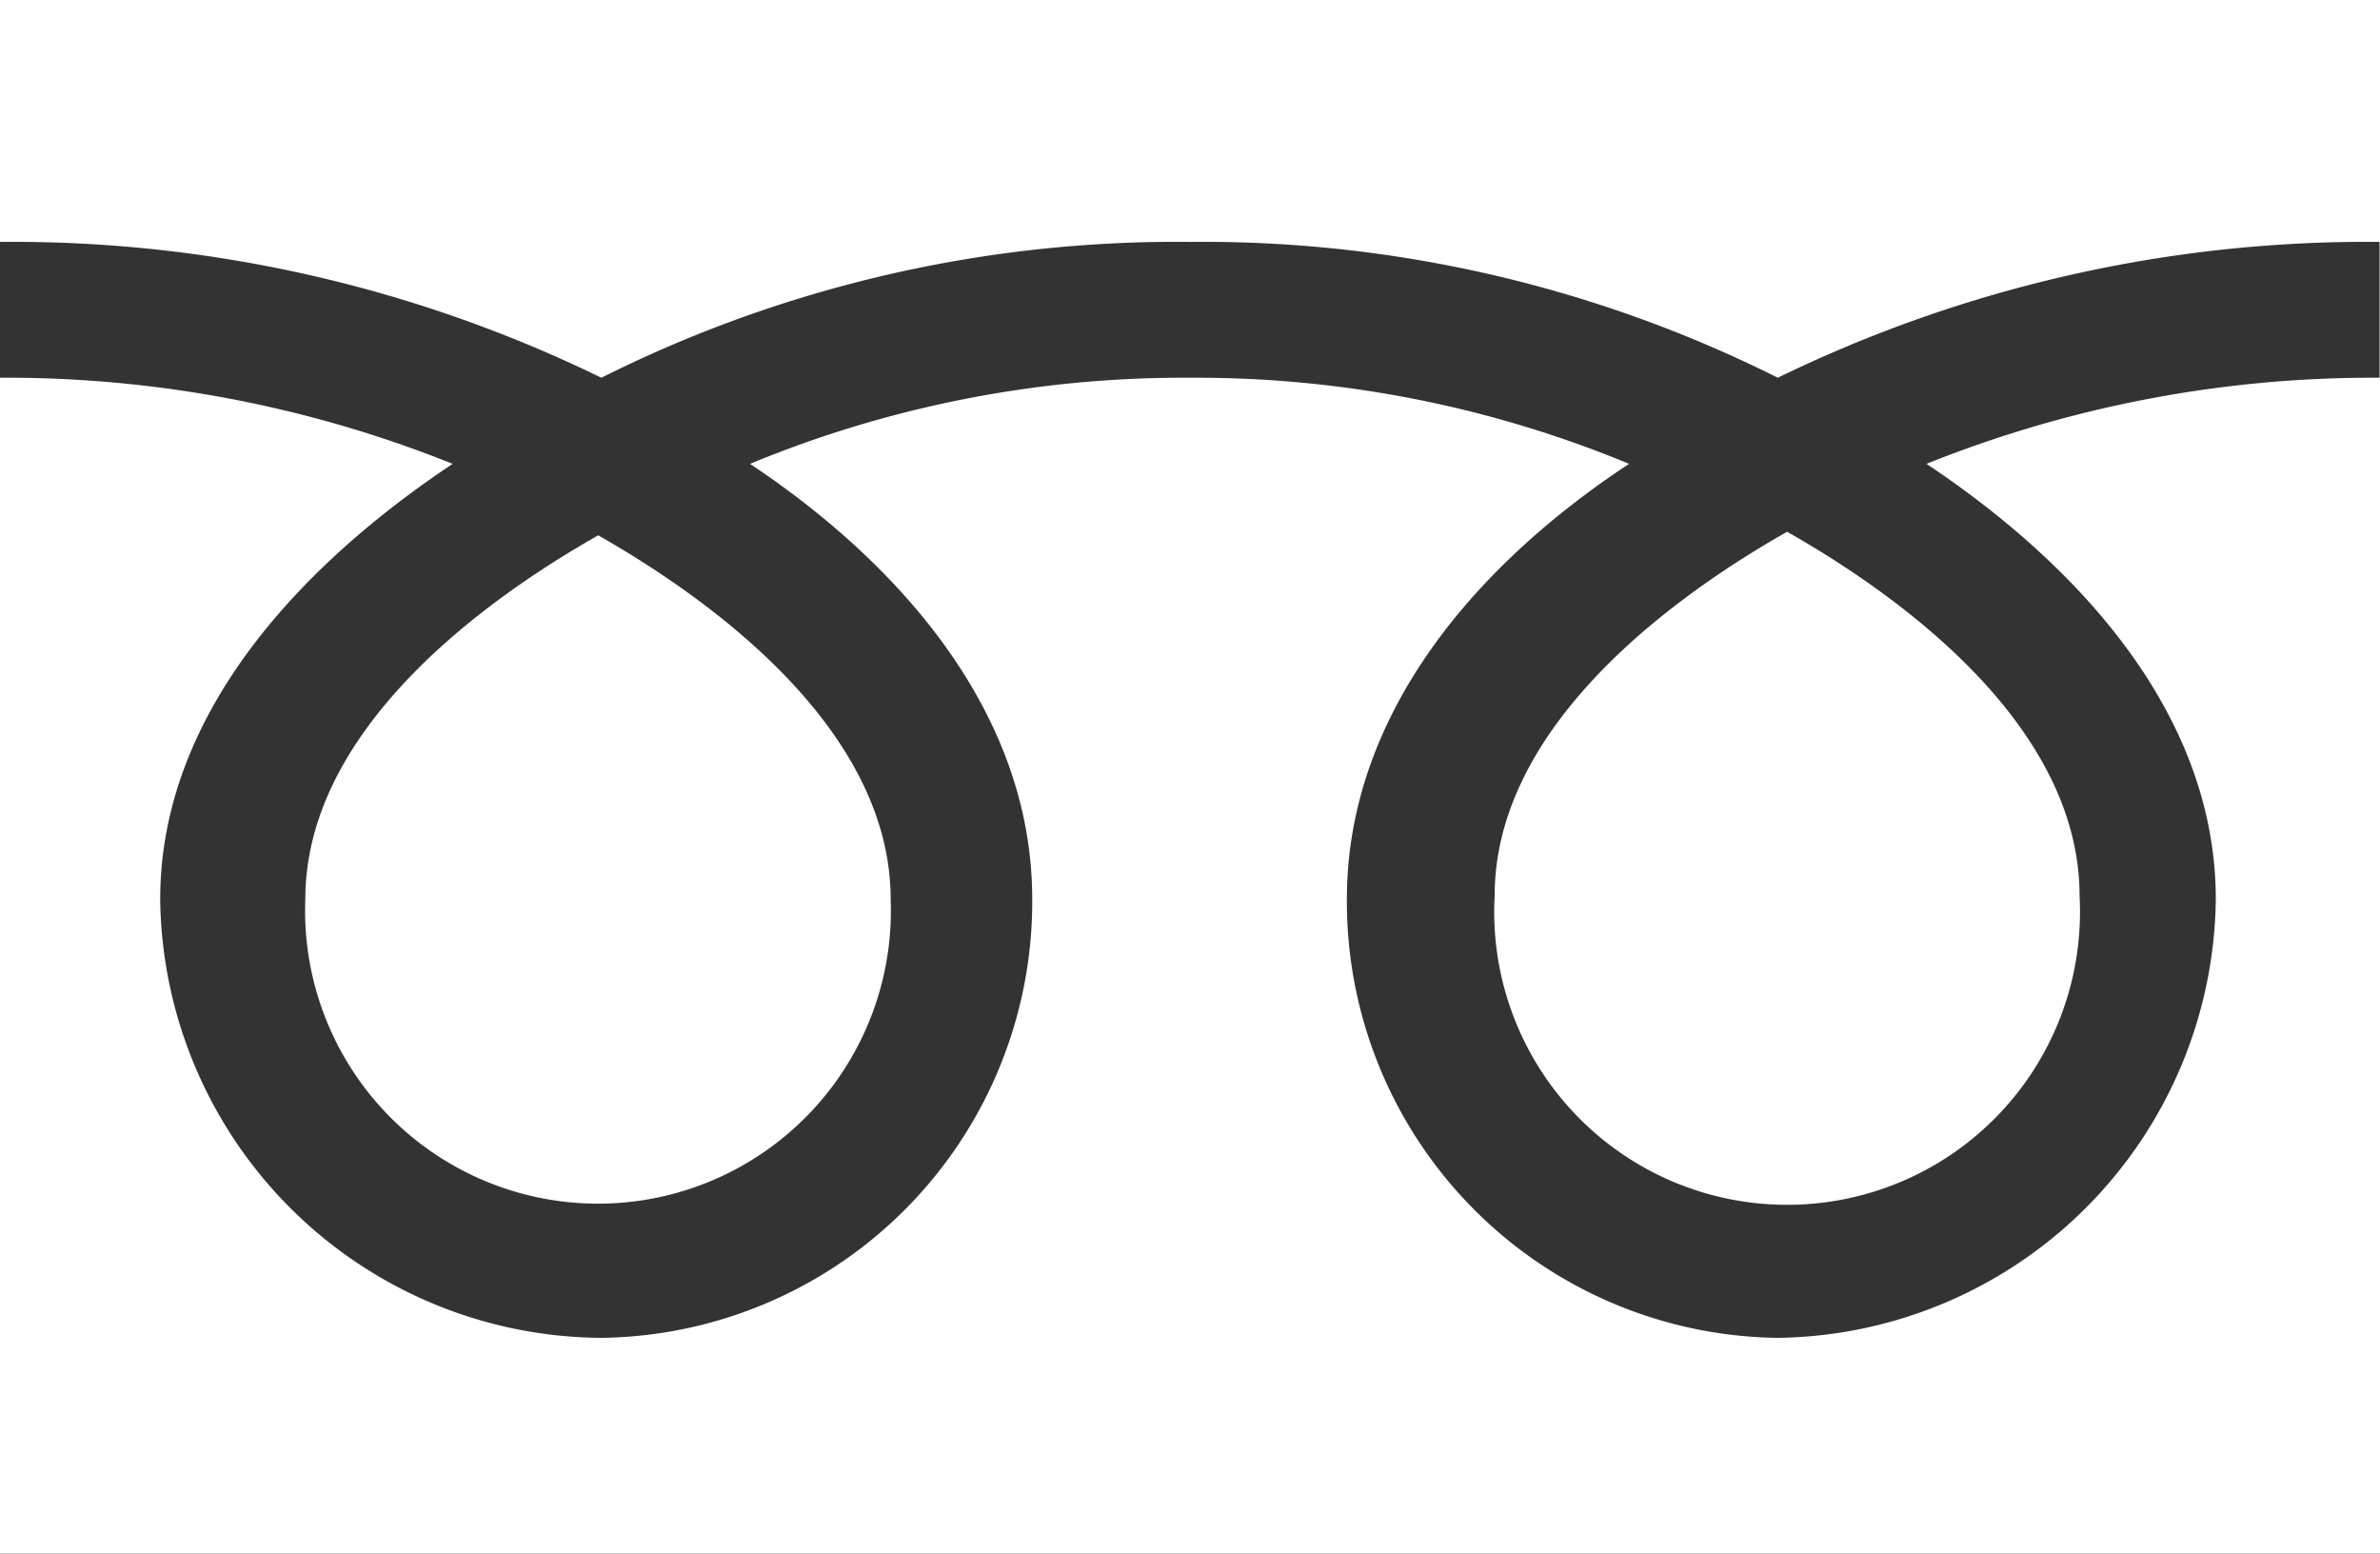
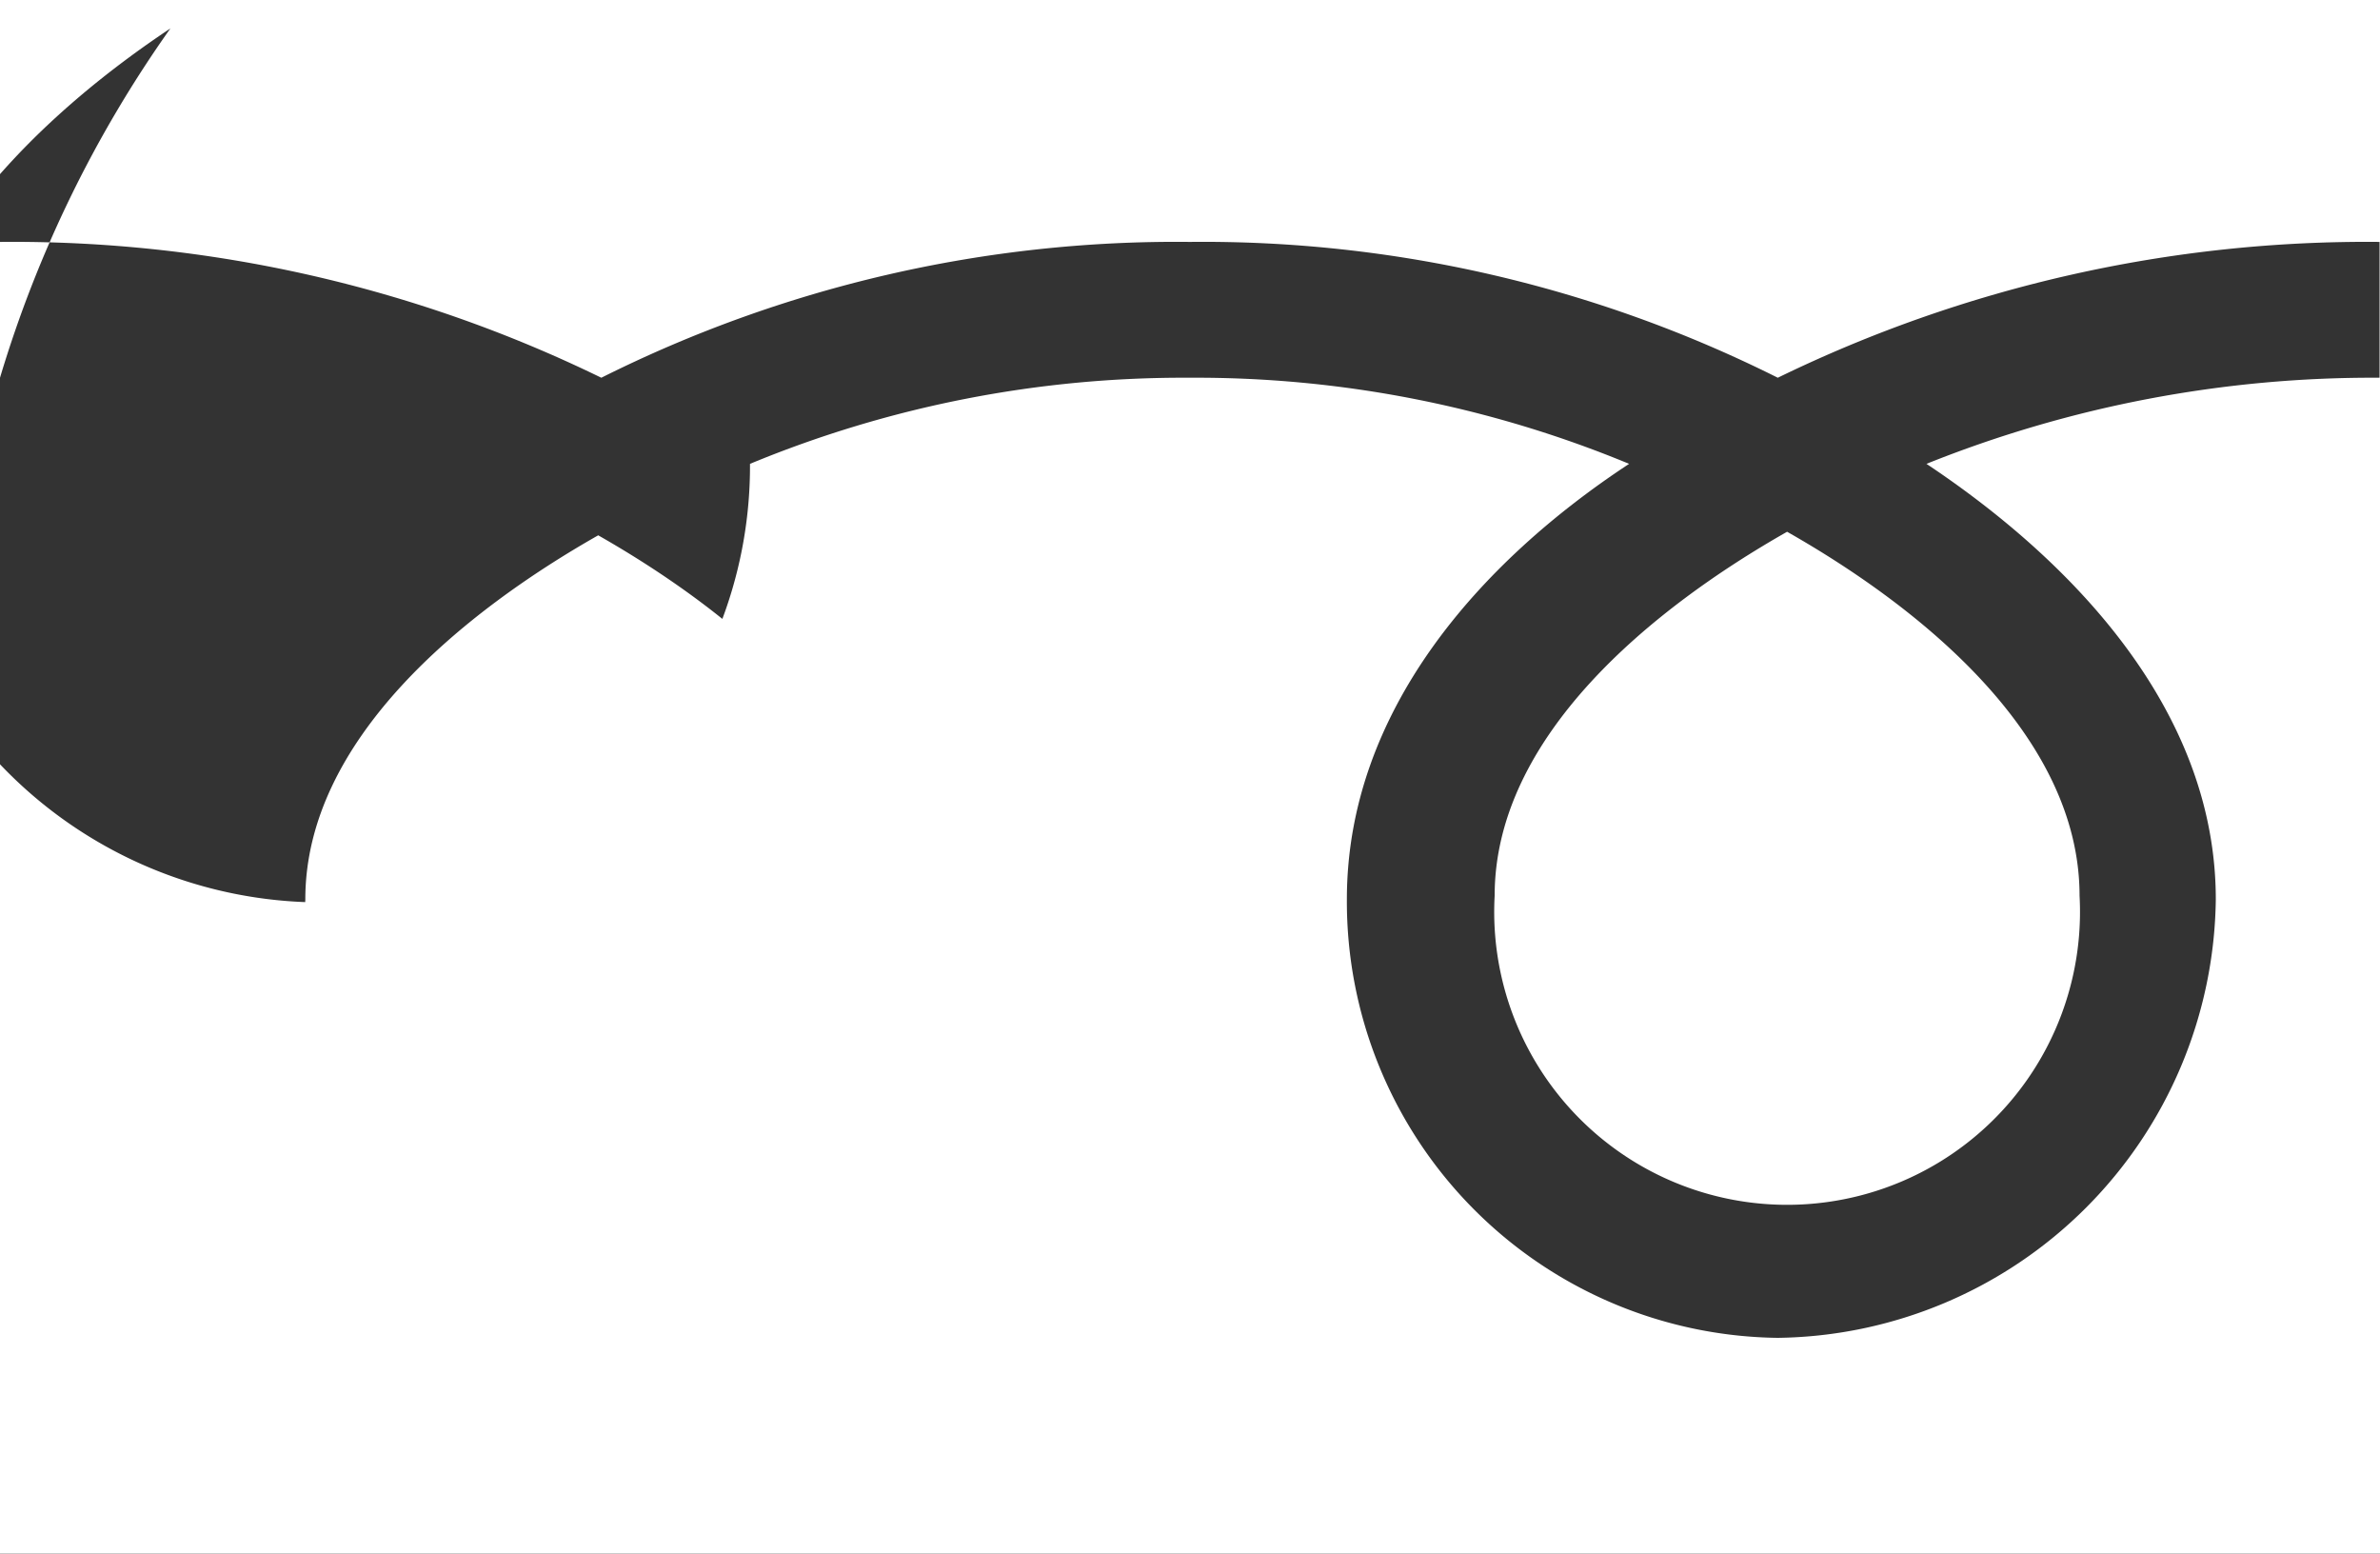
<svg xmlns="http://www.w3.org/2000/svg" viewBox="0 0 53.63 35">
  <rect x="0" y="0" width="53.63" height="35" fill="#333333" stroke="none" />
  <defs>
    <style>.cls-1{fill:#fff;}</style>
  </defs>
  <title>アセット 3</title>
  <g id="レイヤー_2" data-name="レイヤー 2">
    <g id="ボタン">
-       <path class="cls-1" d="M6.88,20.26a6.6,6.6,0,1,0,13.19,0c0-3.6-3.57-6.48-6.59-8.2C10.45,13.78,6.88,16.66,6.88,20.26ZM0,0V35H53.63V0ZM53.62,8.51a27,27,0,0,0-10.21,1.94c3.32,2.21,6.52,5.57,6.52,9.81a10,10,0,0,1-9.87,9.88,9.83,9.83,0,0,1-9.71-9.88c0-4.24,3-7.6,6.36-9.81a25.49,25.49,0,0,0-9.9-1.94,25.54,25.54,0,0,0-9.91,1.94c3.32,2.21,6.36,5.57,6.36,9.81a9.83,9.83,0,0,1-9.71,9.88,10,10,0,0,1-9.94-9.88c0-4.24,3.27-7.6,6.59-9.81A27,27,0,0,0,0,8.51V5.45A30.25,30.25,0,0,1,13.55,8.51,28.93,28.93,0,0,1,26.81,5.45,28.92,28.92,0,0,1,40.06,8.51,30.3,30.3,0,0,1,53.62,5.45ZM33.68,20.18a6.6,6.6,0,1,0,13.18,0c0-3.6-3.56-6.48-6.59-8.2C37.24,13.7,33.68,16.58,33.68,20.18Z" />
+       <path class="cls-1" d="M6.88,20.26a6.6,6.6,0,1,0,13.19,0c0-3.6-3.57-6.48-6.59-8.2C10.45,13.78,6.88,16.66,6.88,20.26ZM0,0V35H53.63V0ZM53.62,8.51a27,27,0,0,0-10.21,1.94c3.32,2.21,6.52,5.57,6.52,9.81a10,10,0,0,1-9.87,9.88,9.83,9.83,0,0,1-9.71-9.88c0-4.24,3-7.6,6.36-9.81a25.49,25.49,0,0,0-9.9-1.94,25.54,25.54,0,0,0-9.91,1.94a9.83,9.83,0,0,1-9.71,9.88,10,10,0,0,1-9.94-9.88c0-4.24,3.27-7.6,6.59-9.81A27,27,0,0,0,0,8.51V5.45A30.25,30.25,0,0,1,13.55,8.51,28.93,28.93,0,0,1,26.81,5.45,28.92,28.92,0,0,1,40.06,8.51,30.3,30.3,0,0,1,53.62,5.45ZM33.68,20.18a6.6,6.6,0,1,0,13.18,0c0-3.6-3.56-6.48-6.59-8.2C37.24,13.7,33.68,16.58,33.68,20.18Z" />
    </g>
  </g>
</svg>